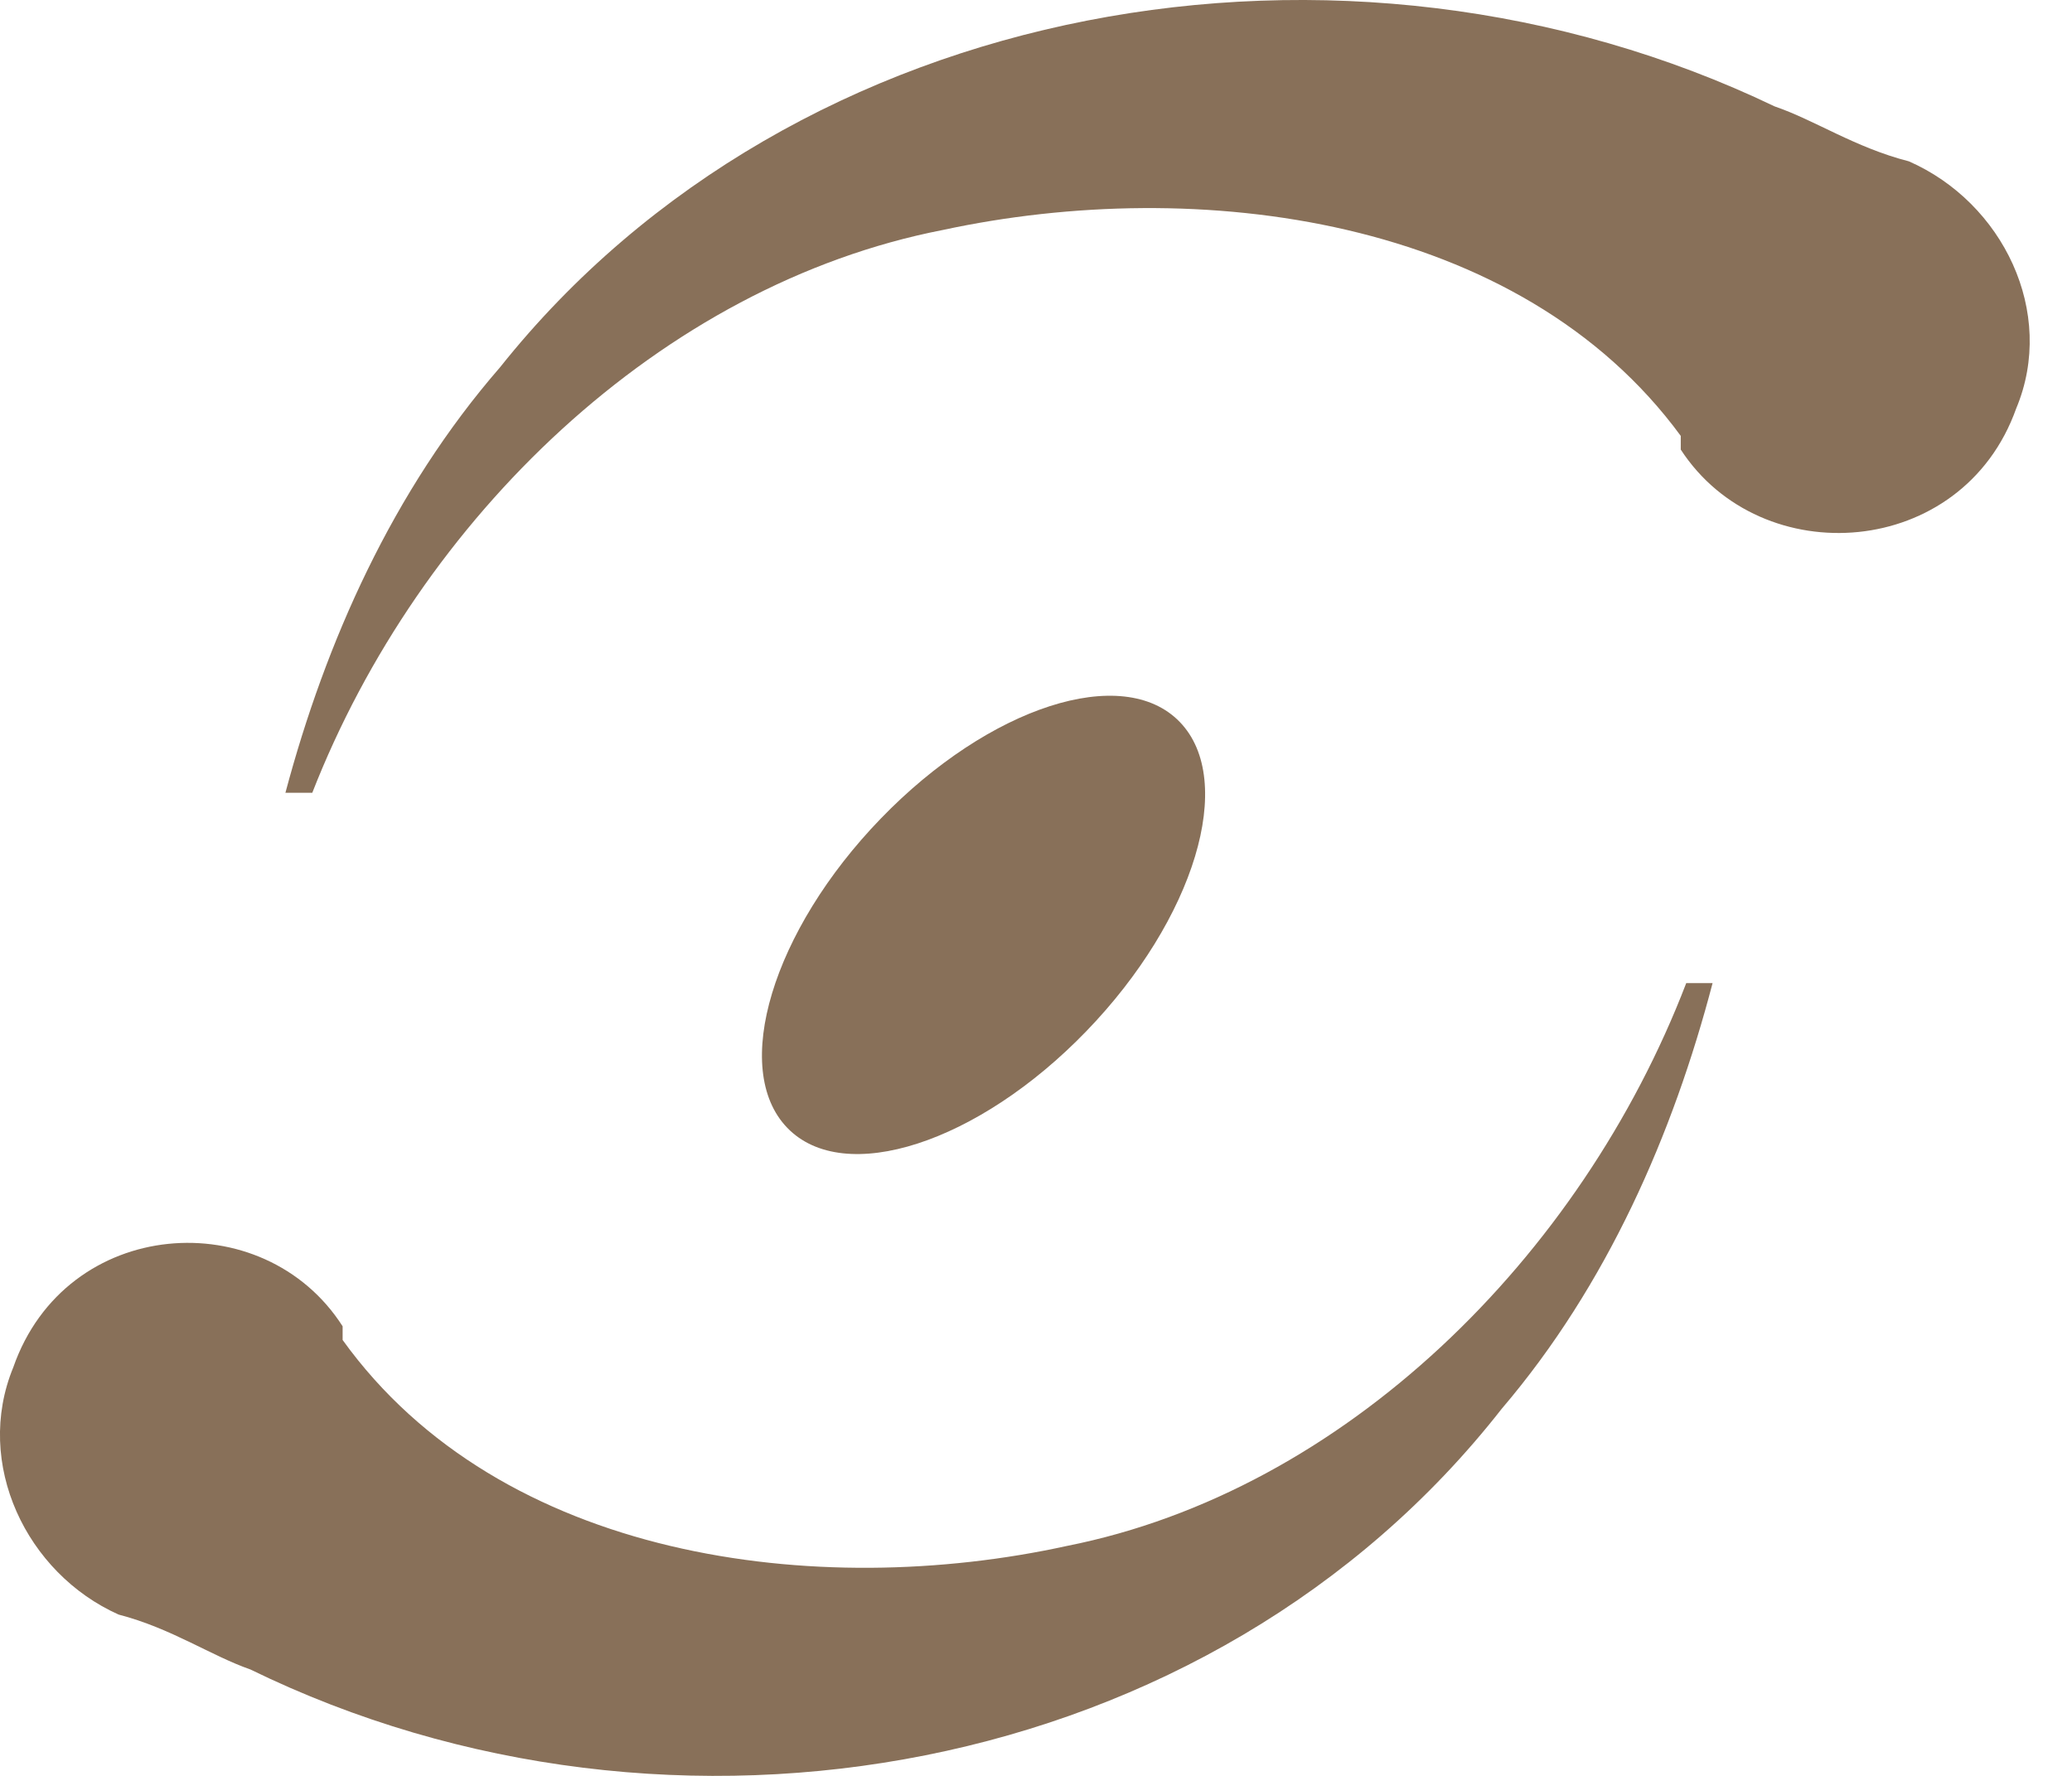
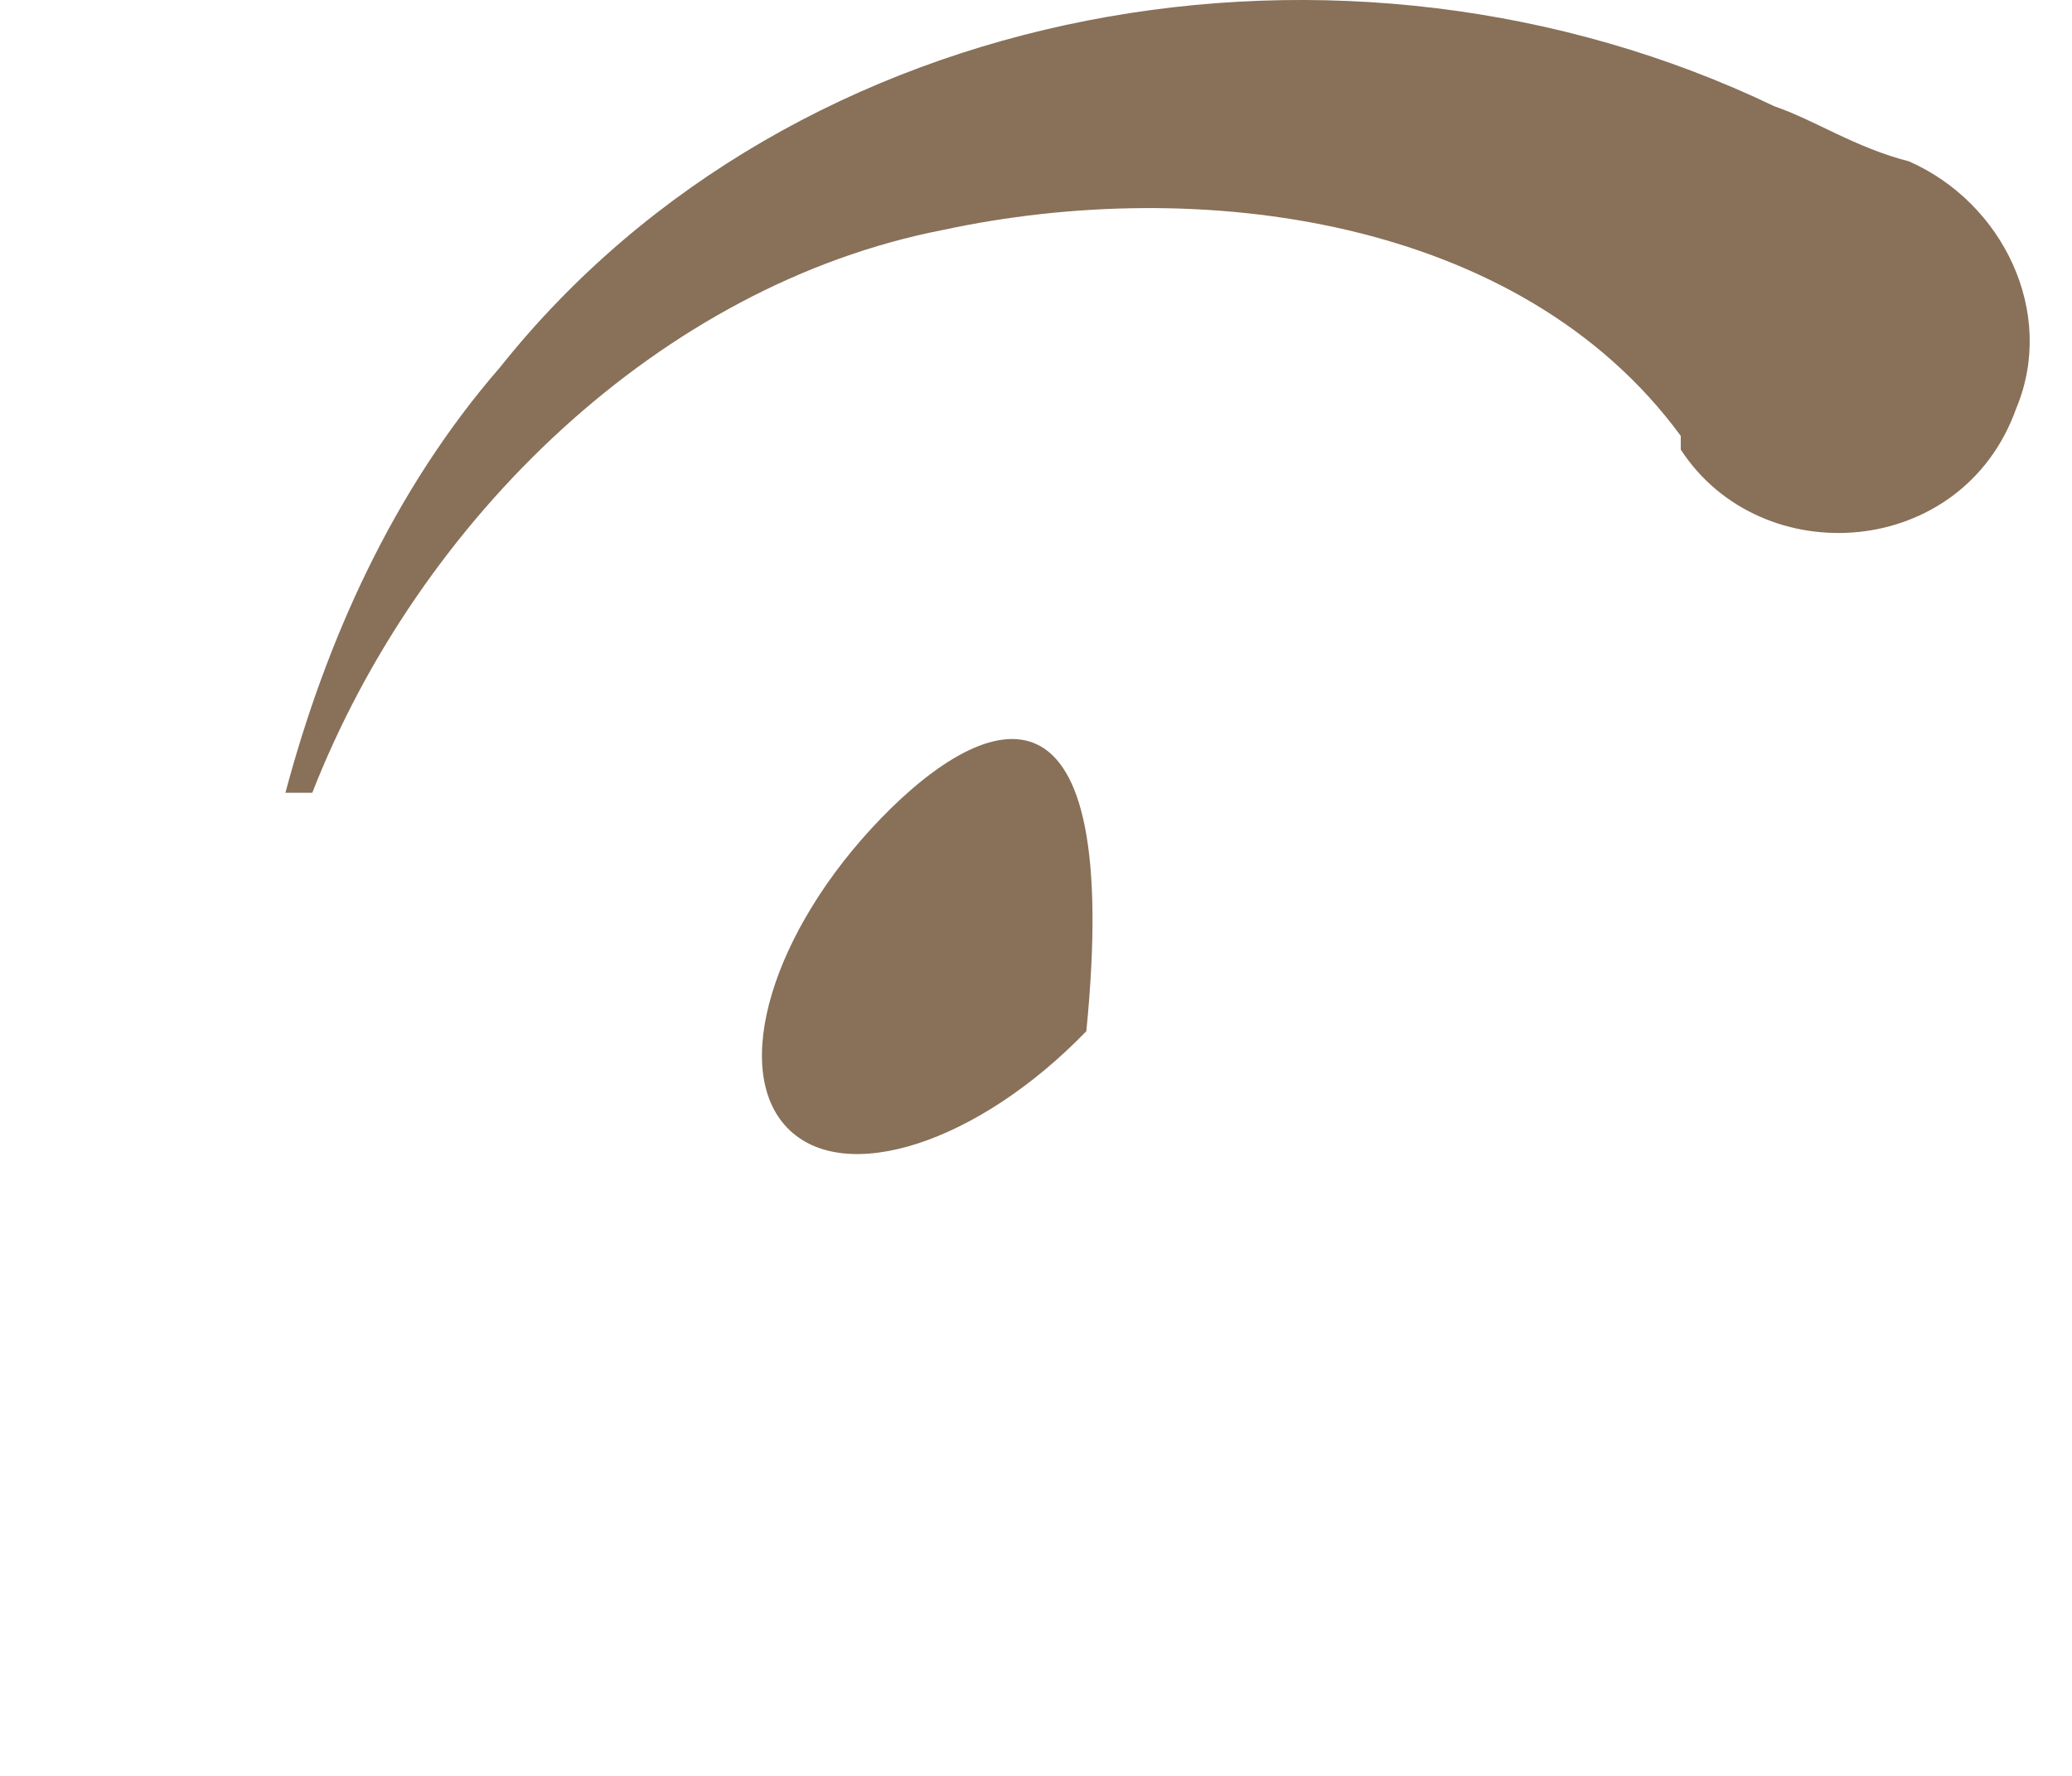
<svg xmlns="http://www.w3.org/2000/svg" width="28" height="24" viewBox="0 0 28 24" fill="none">
-   <path d="M14.68 13.936C16.145 12.421 16.71 10.55 15.943 9.757C15.176 8.963 13.367 9.548 11.902 11.063C10.437 12.578 9.872 14.449 10.639 15.242C11.406 16.036 13.216 15.451 14.68 13.936Z" fill="#887059" />
+   <path d="M14.68 13.936C15.176 8.963 13.367 9.548 11.902 11.063C10.437 12.578 9.872 14.449 10.639 15.242C11.406 16.036 13.216 15.451 14.68 13.936Z" fill="#887059" />
  <path d="M22.713 5.891C20.537 2.922 16.186 2.366 12.741 3.108C8.934 3.85 5.67 7.004 4.22 10.714H3.857C4.401 8.674 5.307 6.633 6.758 4.963C10.747 -0.046 18.18 -1.345 23.982 1.438C24.526 1.624 25.07 1.995 25.795 2.18C27.064 2.737 27.79 4.221 27.246 5.52C26.52 7.56 23.801 7.746 22.713 6.076V5.891Z" fill="#887059" />
-   <path d="M4.63 18.109C6.766 21.078 11.038 21.634 14.42 20.892C18.159 20.15 21.363 16.996 22.787 13.286H23.143C22.609 15.326 21.719 17.367 20.295 19.037C16.378 24.046 9.08 25.345 3.384 22.562C2.85 22.376 2.316 22.005 1.603 21.82C0.357 21.263 -0.355 19.779 0.179 18.48C0.891 16.439 3.562 16.254 4.63 17.924V18.109Z" fill="#887059" />
</svg>